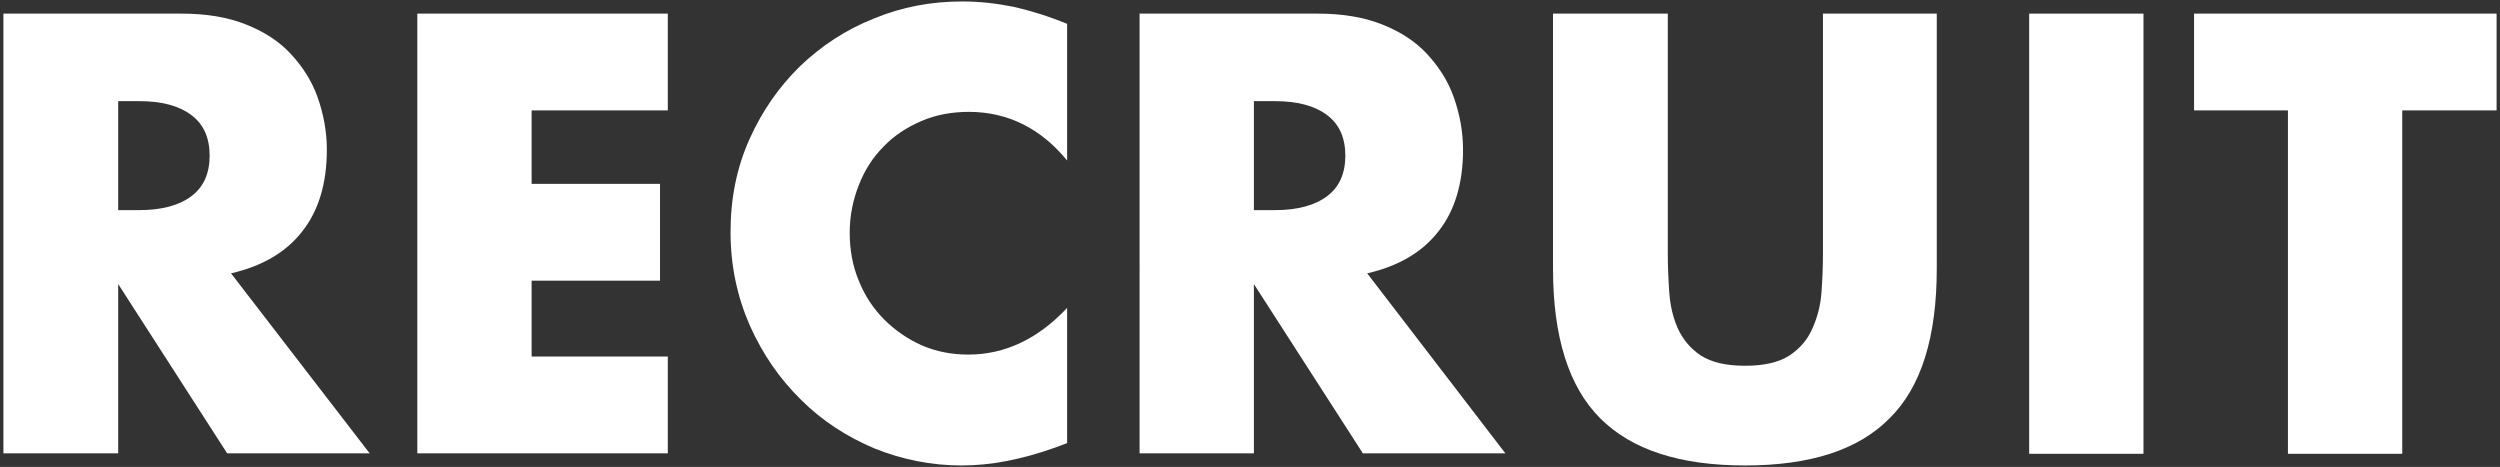
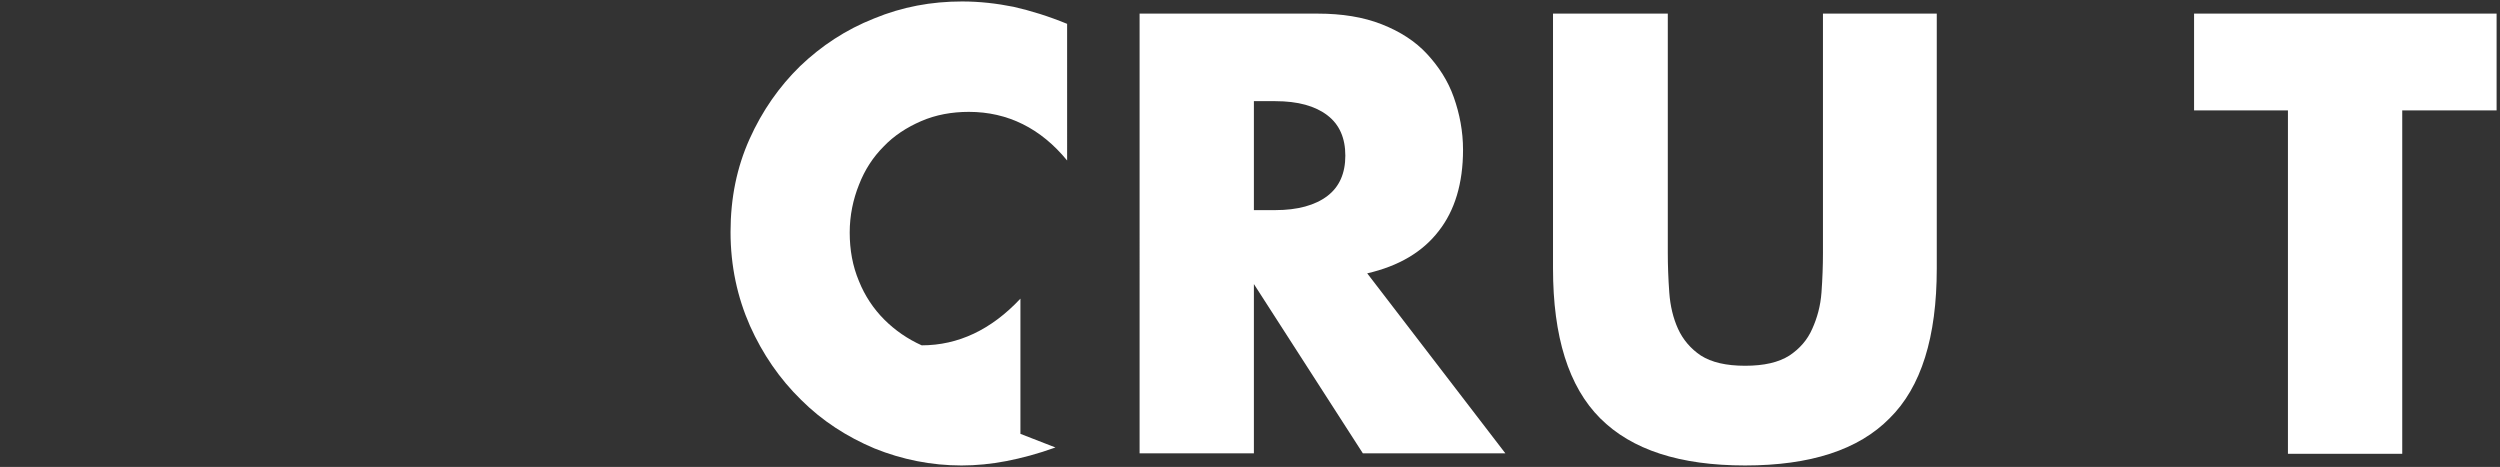
<svg xmlns="http://www.w3.org/2000/svg" version="1.1" id="レイヤー_1" x="0px" y="0px" viewBox="0 0 514 96" style="enable-background:new 0 0 514 96;" xml:space="preserve">
  <rect x="0" y="0" width="514" height="96" fill="#333333" stroke="none" />
  <style type="text/css">
	.st0{fill:#FFFFFF;}
</style>
  <g>
-     <path class="st0" d="M76,93.2H46.7L24.3,58.4v34.8H0.7V2.8h36.6c5,0,9.4,0.7,13.2,2.2c3.8,1.5,6.9,3.5,9.3,6.1   c2.4,2.6,4.3,5.5,5.5,8.9c1.2,3.4,1.9,7,1.9,10.8c0,6.9-1.7,12.5-5,16.7c-3.3,4.3-8.2,7.2-14.7,8.7L76,93.2z M24.3,43.2h4.4   c4.6,0,8.2-1,10.7-2.9c2.5-1.9,3.7-4.7,3.7-8.3c0-3.6-1.2-6.4-3.7-8.3c-2.5-1.9-6-2.9-10.7-2.9h-4.4V43.2z" />
-     <path class="st0" d="M137.3,22.7h-28v15.1h26.4v19.9h-26.4v15.6h28v19.9H85.8V2.8h51.5V22.7z" />
-     <path class="st0" d="M219.4,33c-5.4-6.6-12.2-10-20.2-10c-3.5,0-6.8,0.6-9.8,1.9c-3,1.3-5.6,3-7.7,5.2c-2.2,2.2-3.9,4.8-5.1,7.9   c-1.2,3-1.9,6.3-1.9,9.8c0,3.6,0.6,6.9,1.9,10c1.2,3,3,5.7,5.2,7.9c2.2,2.2,4.8,4,7.7,5.3c3,1.3,6.2,1.9,9.6,1.9   c7.5,0,14.3-3.2,20.3-9.6v27.8L217,92c-3.6,1.3-7,2.2-10.1,2.8s-6.2,0.9-9.2,0.9c-6.2,0-12.2-1.2-17.9-3.5   c-5.7-2.4-10.8-5.7-15.1-10c-4.4-4.3-7.9-9.4-10.5-15.2c-2.6-5.9-4-12.3-4-19.3s1.3-13.3,3.9-19.1c2.6-5.8,6.1-10.8,10.4-15   c4.4-4.2,9.4-7.5,15.2-9.8c5.8-2.4,11.8-3.5,18.1-3.5c3.6,0,7.1,0.4,10.6,1.1c3.5,0.8,7.1,1.9,11,3.5V33z" />
+     <path class="st0" d="M219.4,33c-5.4-6.6-12.2-10-20.2-10c-3.5,0-6.8,0.6-9.8,1.9c-3,1.3-5.6,3-7.7,5.2c-2.2,2.2-3.9,4.8-5.1,7.9   c-1.2,3-1.9,6.3-1.9,9.8c0,3.6,0.6,6.9,1.9,10c1.2,3,3,5.7,5.2,7.9c2.2,2.2,4.8,4,7.7,5.3c7.5,0,14.3-3.2,20.3-9.6v27.8L217,92c-3.6,1.3-7,2.2-10.1,2.8s-6.2,0.9-9.2,0.9c-6.2,0-12.2-1.2-17.9-3.5   c-5.7-2.4-10.8-5.7-15.1-10c-4.4-4.3-7.9-9.4-10.5-15.2c-2.6-5.9-4-12.3-4-19.3s1.3-13.3,3.9-19.1c2.6-5.8,6.1-10.8,10.4-15   c4.4-4.2,9.4-7.5,15.2-9.8c5.8-2.4,11.8-3.5,18.1-3.5c3.6,0,7.1,0.4,10.6,1.1c3.5,0.8,7.1,1.9,11,3.5V33z" />
    <path class="st0" d="M309.5,93.2h-29.3l-22.4-34.8v34.8h-23.5V2.8h36.6c5,0,9.4,0.7,13.2,2.2c3.8,1.5,6.9,3.5,9.3,6.1   c2.4,2.6,4.3,5.5,5.5,8.9c1.2,3.4,1.9,7,1.9,10.8c0,6.9-1.7,12.5-5,16.7c-3.3,4.3-8.2,7.2-14.7,8.7L309.5,93.2z M257.8,43.2h4.4   c4.6,0,8.2-1,10.7-2.9c2.5-1.9,3.7-4.7,3.7-8.3c0-3.6-1.2-6.4-3.7-8.3c-2.5-1.9-6-2.9-10.7-2.9h-4.4V43.2z" />
    <path class="st0" d="M342.9,2.8V52c0,2.6,0.1,5.3,0.3,8.1c0.2,2.8,0.8,5.3,1.8,7.5c1,2.2,2.6,4.1,4.7,5.5c2.2,1.4,5.2,2.1,9.1,2.1   c3.9,0,6.9-0.7,9.1-2.1c2.1-1.4,3.7-3.2,4.7-5.5c1-2.2,1.7-4.7,1.9-7.5c0.2-2.8,0.3-5.5,0.3-8.1V2.8h23.4v52.4   c0,14.1-3.2,24.4-9.7,30.8c-6.4,6.5-16.3,9.7-29.7,9.7c-13.4,0-23.3-3.2-29.8-9.7c-6.5-6.5-9.7-16.8-9.7-30.8V2.8H342.9z" />
-     <path class="st0" d="M440.7,2.8v90.5h-23.5V2.8H440.7z" />
    <path class="st0" d="M493.9,22.7v70.6h-23.5V22.7h-19.3V2.8h62.2v19.9H493.9z" />
  </g>
</svg>